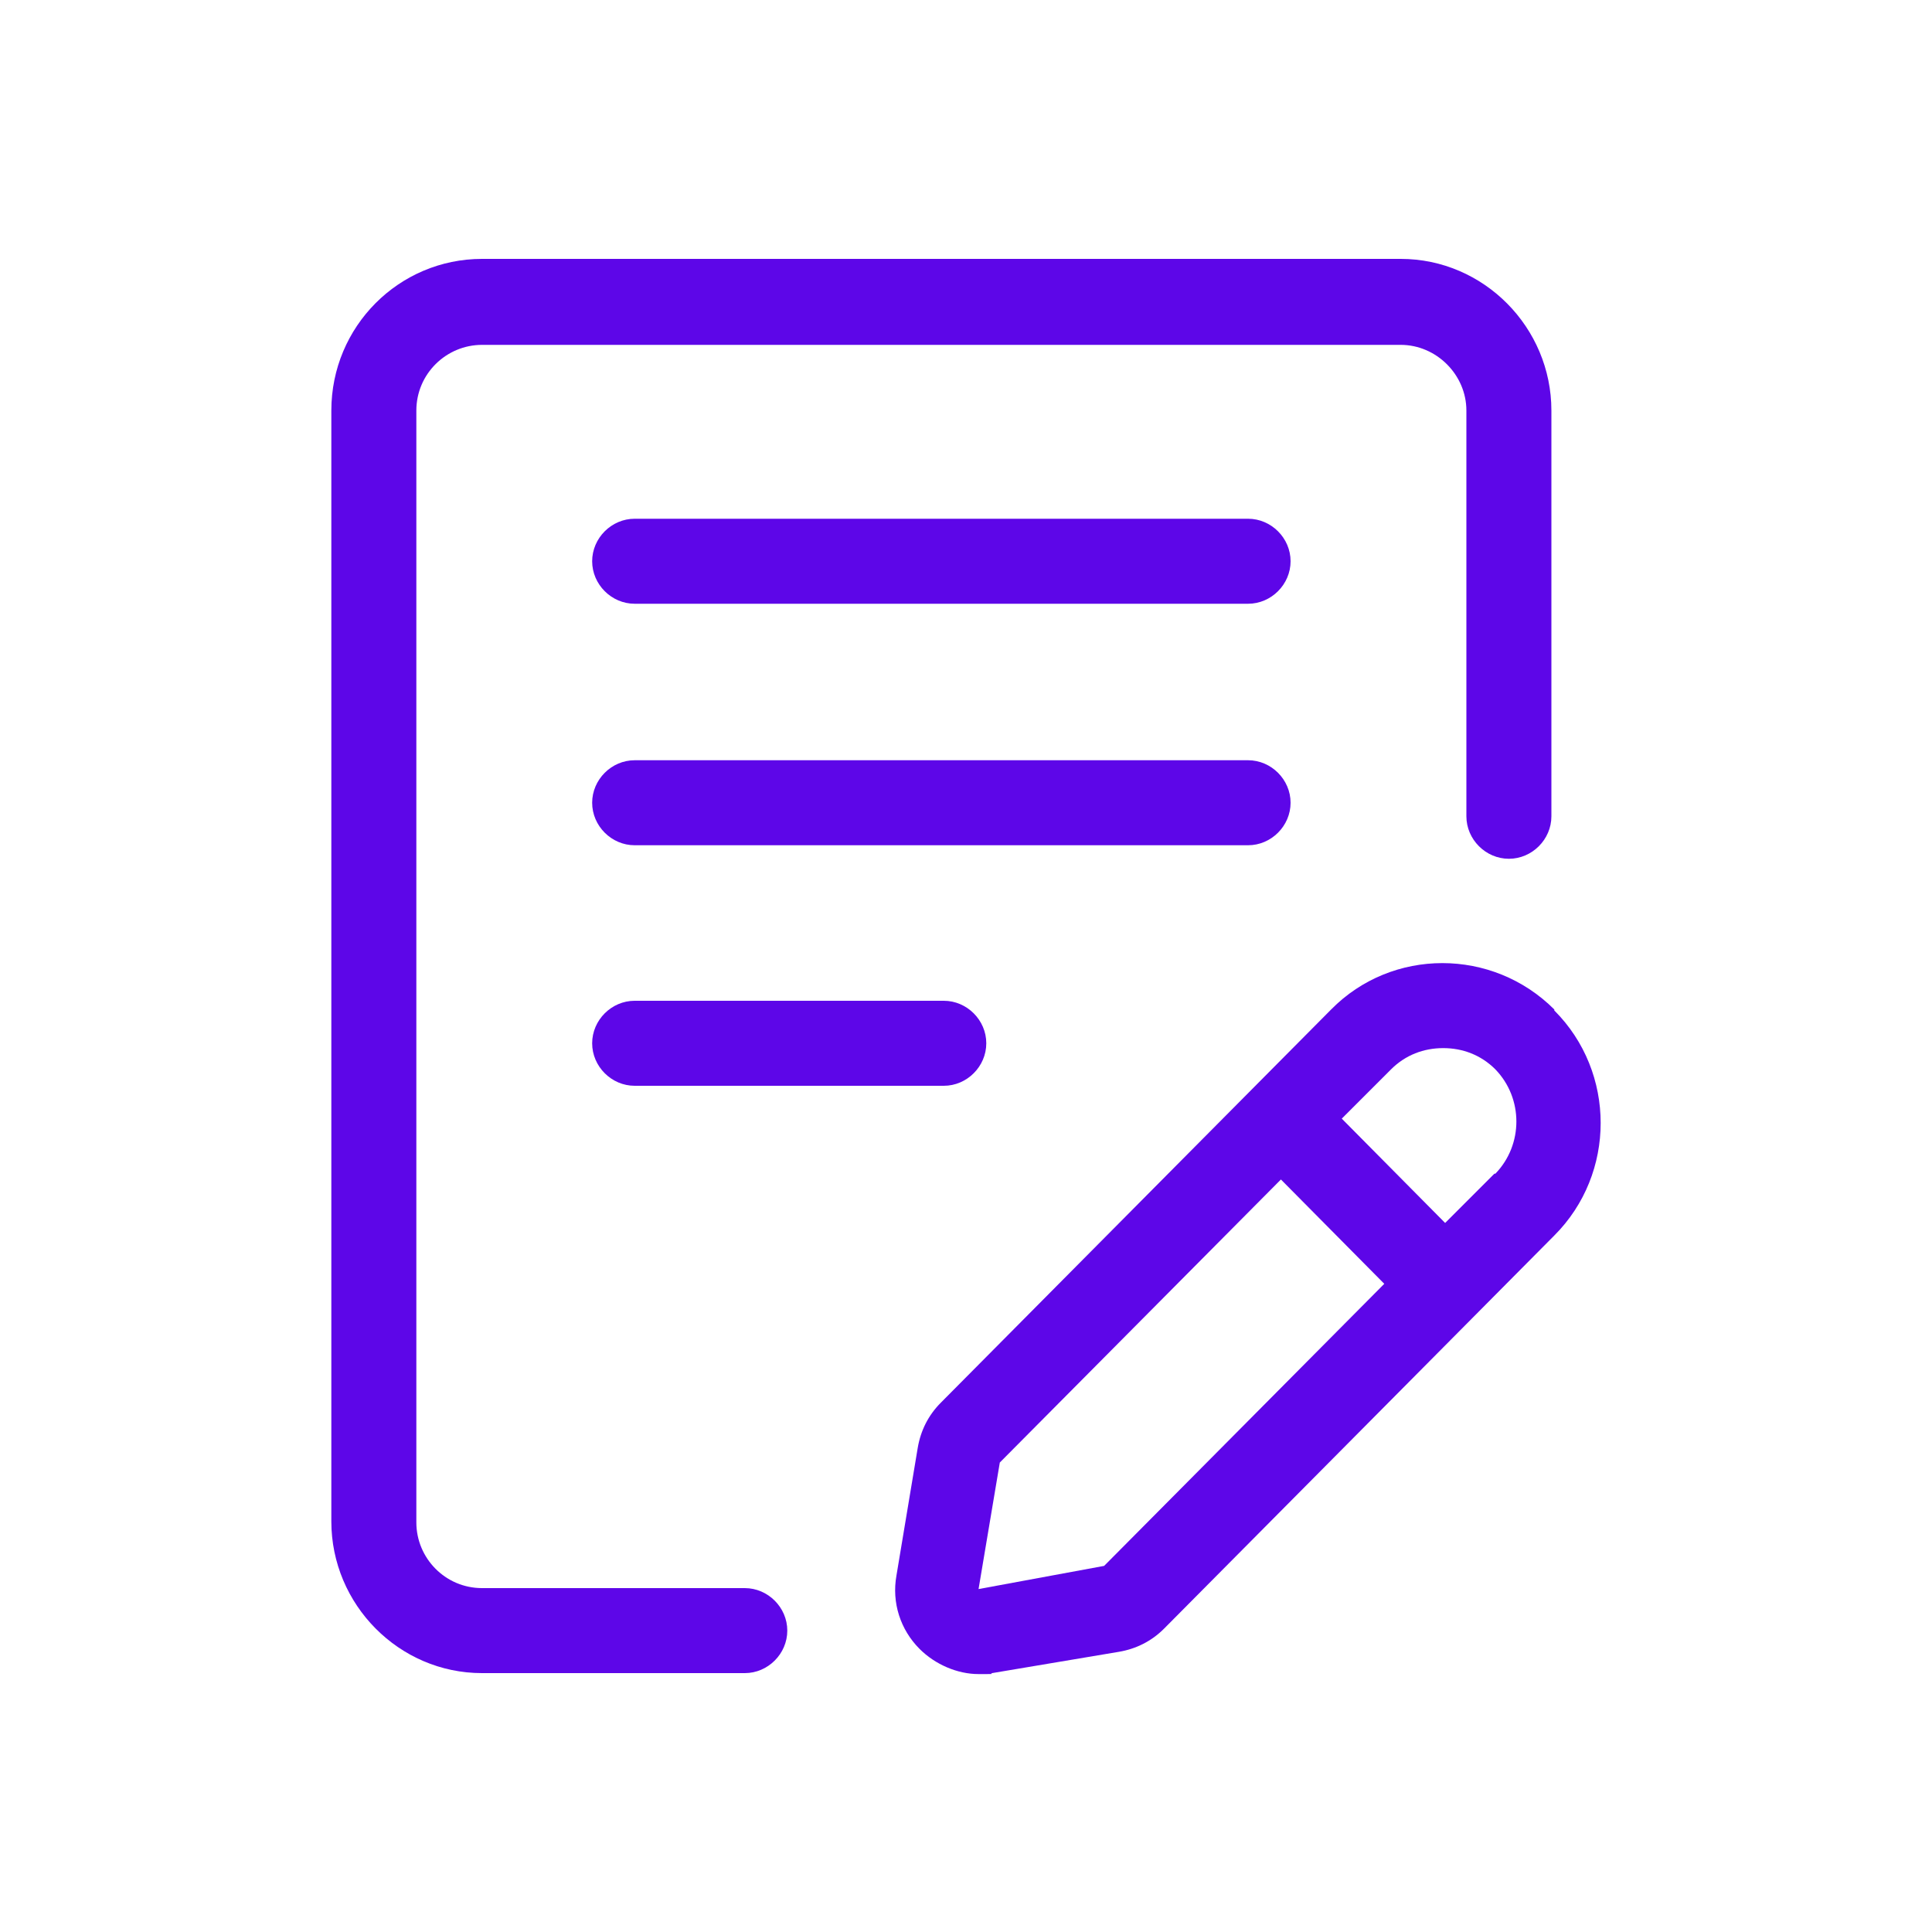
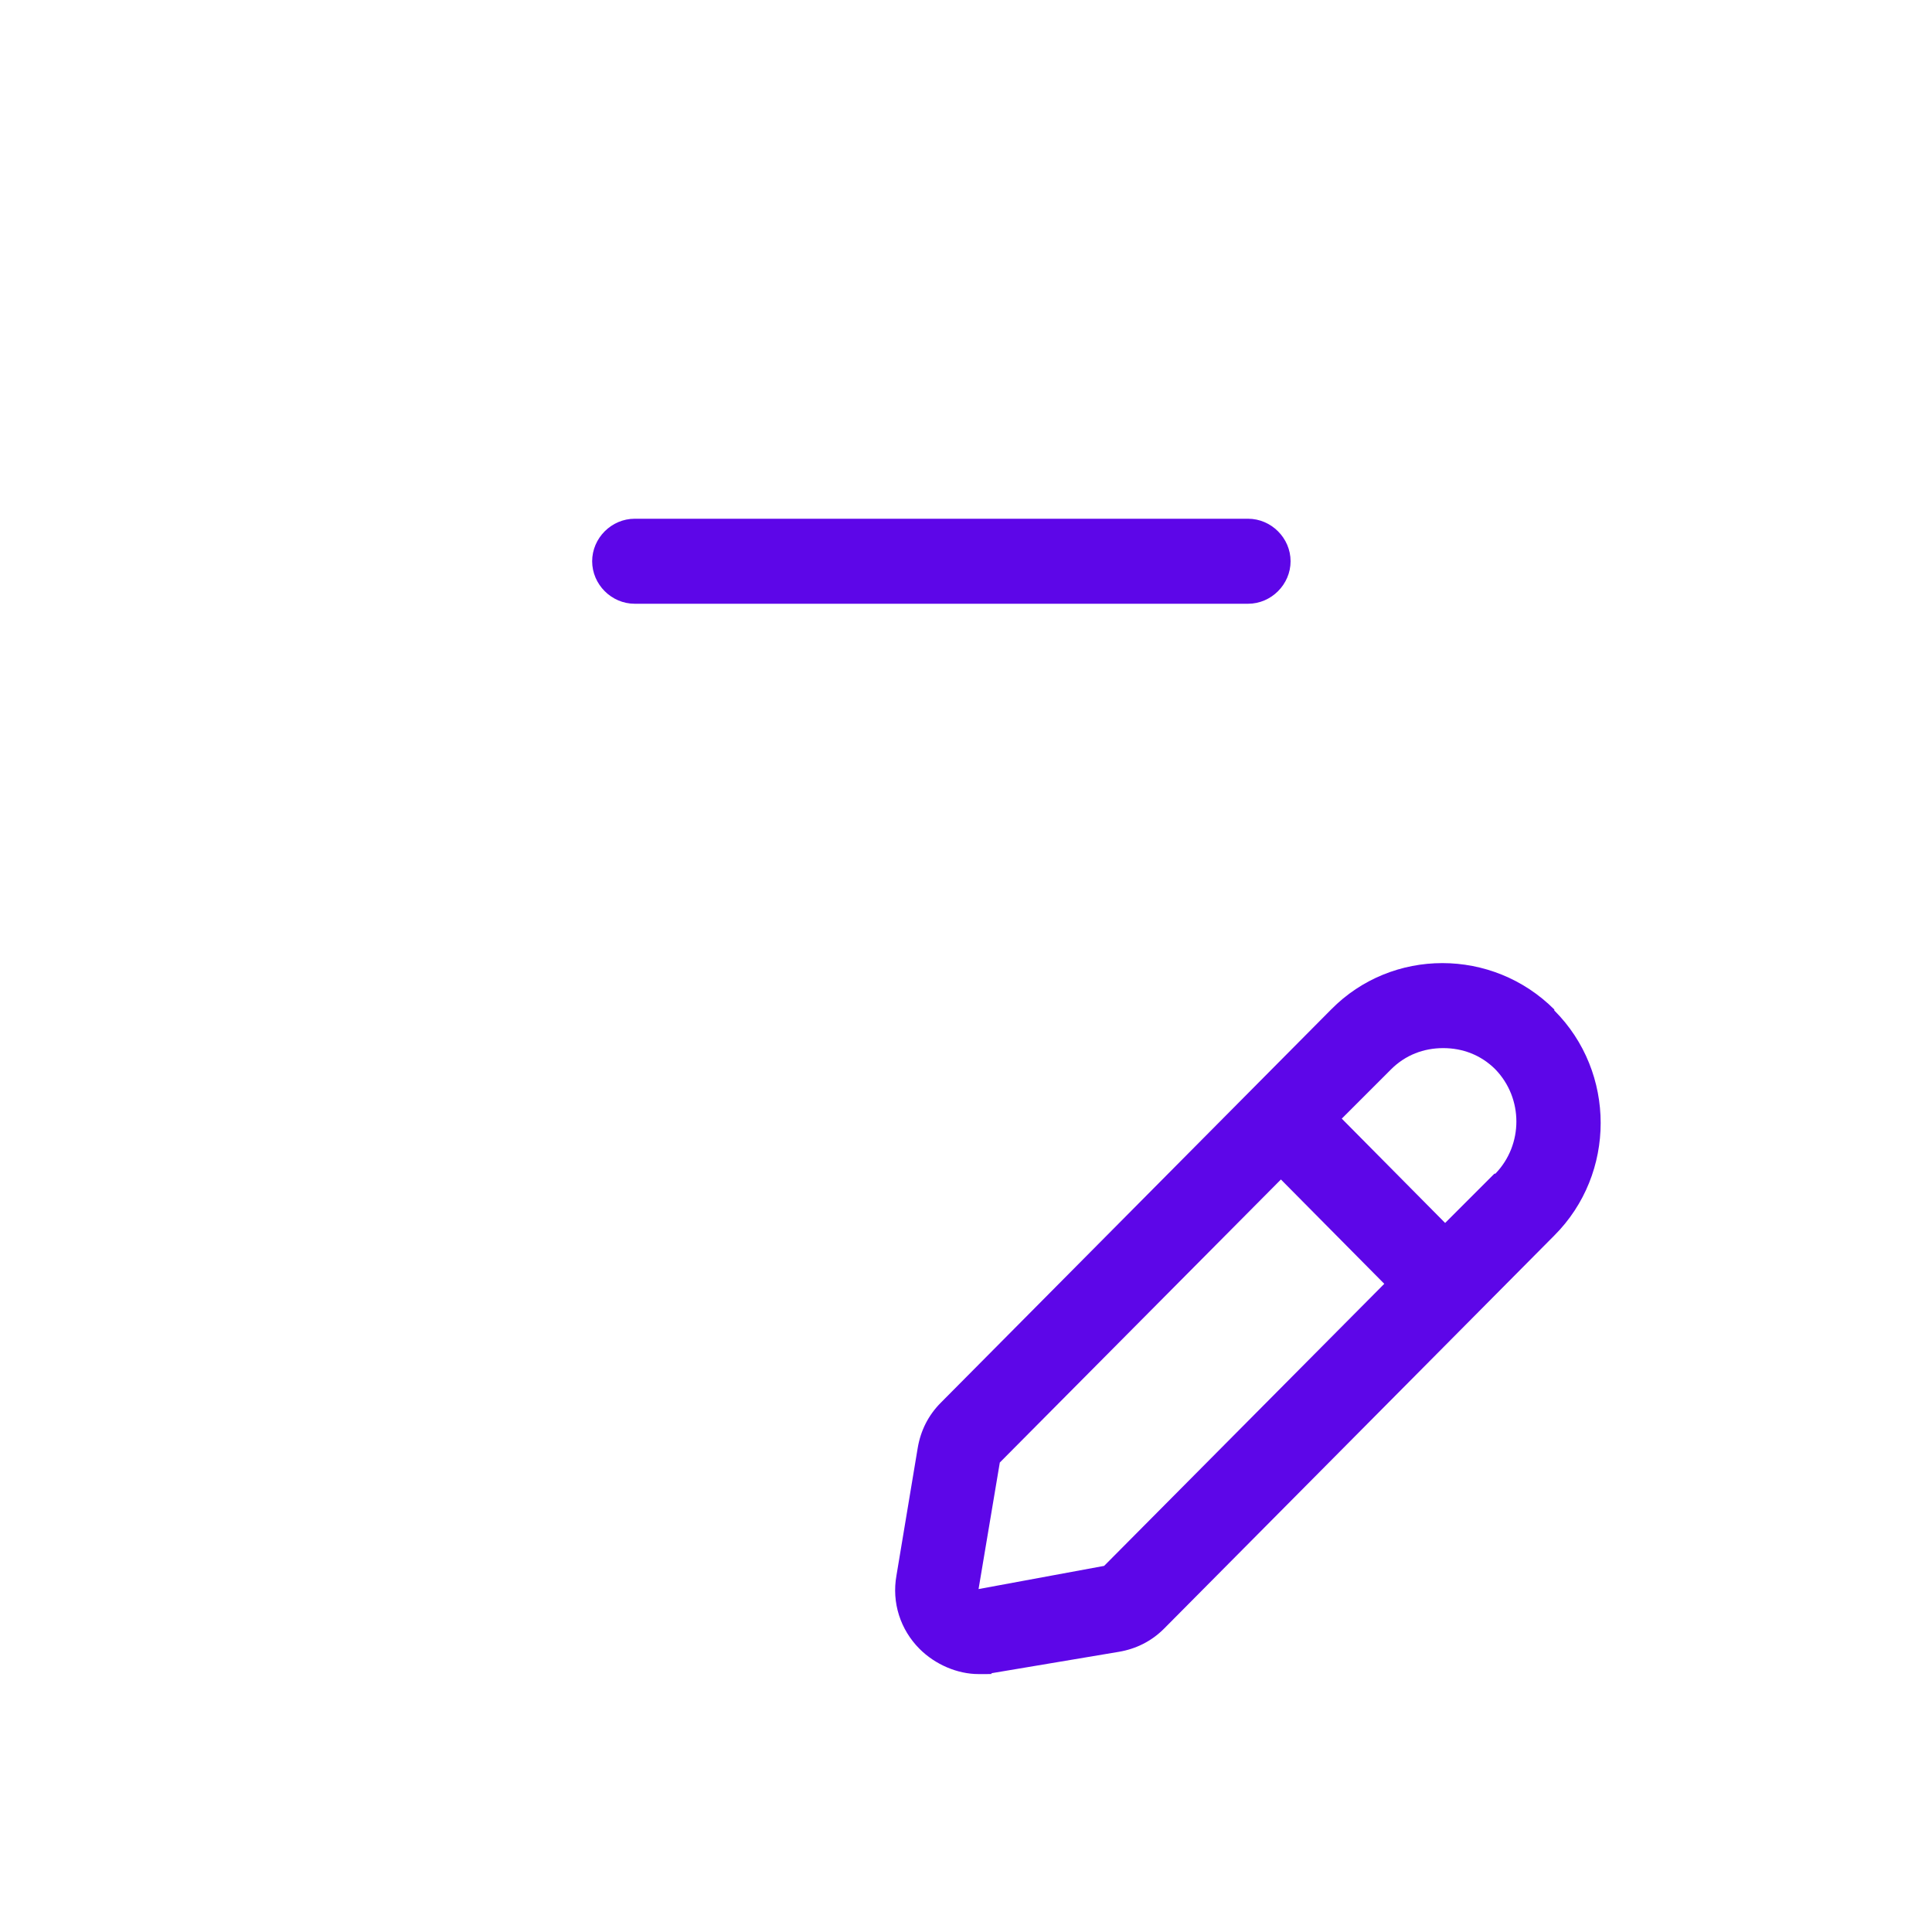
<svg xmlns="http://www.w3.org/2000/svg" id="Laag_1" version="1.1" viewBox="0 0 200 200">
  <path d="M129.2,53.7h-63.5c-2.4,0-4.4,2-4.4,4.4s2,4.4,4.4,4.4h63.5c2.4,0,4.4-2,4.4-4.4s-2-4.4-4.4-4.4h0Z" fill="#5d06e8" />
-   <path d="M133.6,83.1c0-2.4-2-4.4-4.4-4.4h-63.5c-2.4,0-4.4,2-4.4,4.4s2,4.4,4.4,4.4h63.5c2.4,0,4.4-2,4.4-4.4h0Z" fill="#5d06e8" />
-   <path d="M65.7,103.6c-2.4,0-4.4,2-4.4,4.4s2,4.4,4.4,4.4h32c2.4,0,4.4-2,4.4-4.4s-2-4.4-4.4-4.4h-32Z" fill="#5d06e8" />
-   <path d="M77.1,164.4h-27.2c-3.8,0-6.8-3.1-6.8-6.8V42.5c0-3.8,3.1-6.8,6.8-6.8h95.1c3.7,0,6.8,3.1,6.8,6.8v42c0,2.4,2,4.4,4.4,4.4s4.4-2,4.4-4.4v-42c0-8.6-7-15.7-15.6-15.7H49.9c-8.6,0-15.6,7-15.6,15.7v115c0,8.6,7,15.7,15.6,15.7h27.2c2.4,0,4.4-2,4.4-4.4s-2-4.4-4.4-4.4h0Z" fill="#5d06e8" />
  <path d="M160.9,104.5c-6.4-6.4-16.8-6.4-23.1,0l-40.4,40.7c-1.3,1.3-2.1,2.9-2.4,4.7l-2.2,13.2c-.5,2.8.4,5.6,2.4,7.6,1.6,1.6,3.9,2.6,6.1,2.6s1,0,1.4-.1l13.1-2.2c1.8-.3,3.4-1.1,4.7-2.4l40.4-40.7c6.4-6.4,6.4-16.9,0-23.3h0ZM114.3,162.1l-13,2.4,2.2-13.1,29.1-29.3,10.7,10.8-29,29.2ZM154.7,121.5l-5.1,5.1-10.7-10.8,5.1-5.1c1.5-1.5,3.4-2.2,5.4-2.2s3.9.7,5.4,2.2c2.9,3,2.9,7.8,0,10.8Z" fill="#5d06e8" />
</svg>